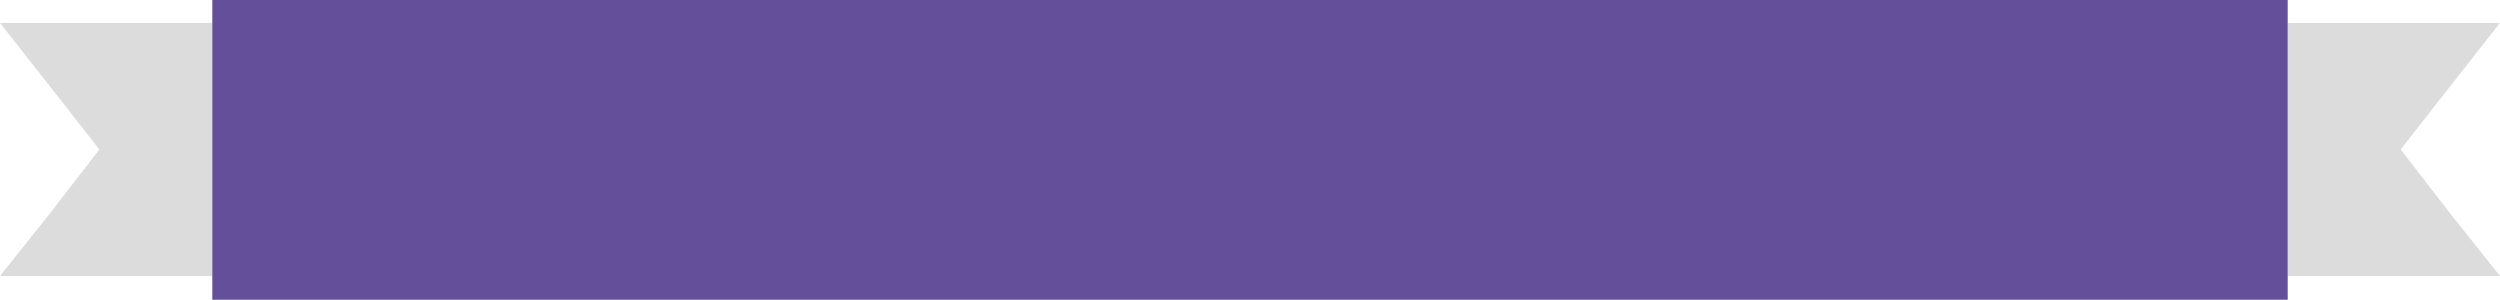
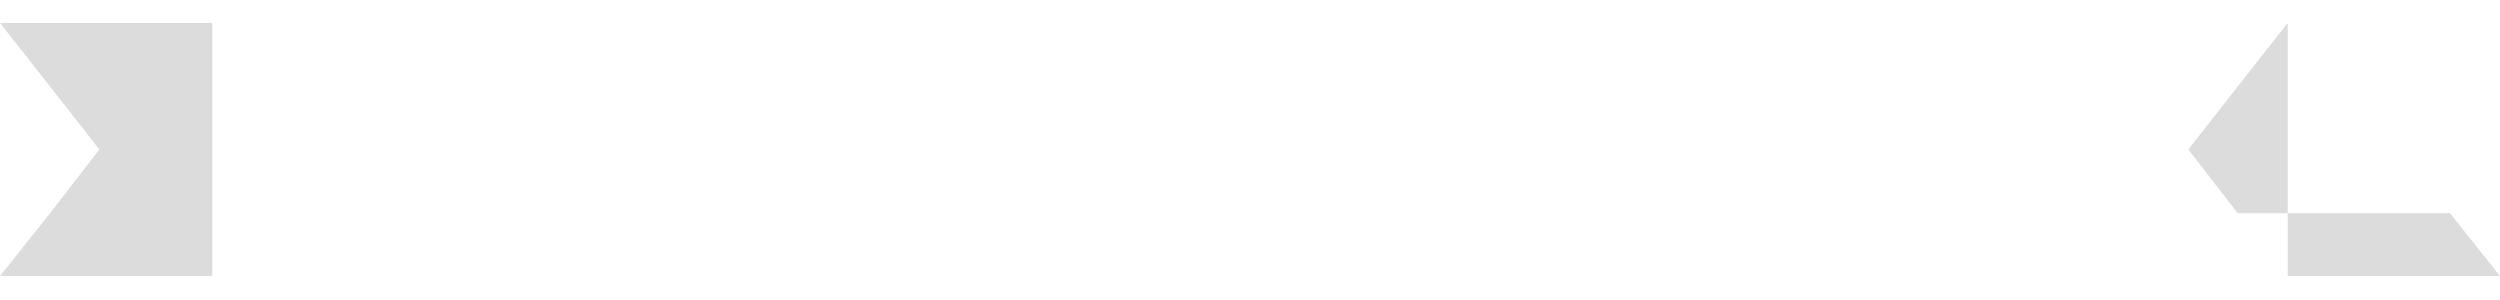
<svg xmlns="http://www.w3.org/2000/svg" enable-background="new 0 0 294.4 35.3" fill="#000000" id="Layer_1" version="1.1" viewBox="0 0 294.4 35.3" x="0px" xml:space="preserve" y="0px">
  <g id="change1_1">
-     <path d="m288.5 25.1l5.9 7.4h-25v-29.8h25l-5.9 7.5-5.8 7.4 5.8 7.5zm-282.6-14.9l5.8 7.4-5.8 7.5-5.9 7.4h25v-29.8h-25l5.9 7.5z" enable-background="new    " fill="inherit" opacity="0.14" />
+     <path d="m288.5 25.1l5.9 7.4h-25v-29.8l-5.9 7.5-5.8 7.4 5.8 7.5zm-282.6-14.9l5.8 7.4-5.8 7.5-5.9 7.4h25v-29.8h-25l5.9 7.5z" enable-background="new    " fill="inherit" opacity="0.14" />
  </g>
  <g id="change2_1">
-     <rect fill="#644f9a" height="35.3" width="244.4" x="25" y="0" />
-   </g>
+     </g>
</svg>